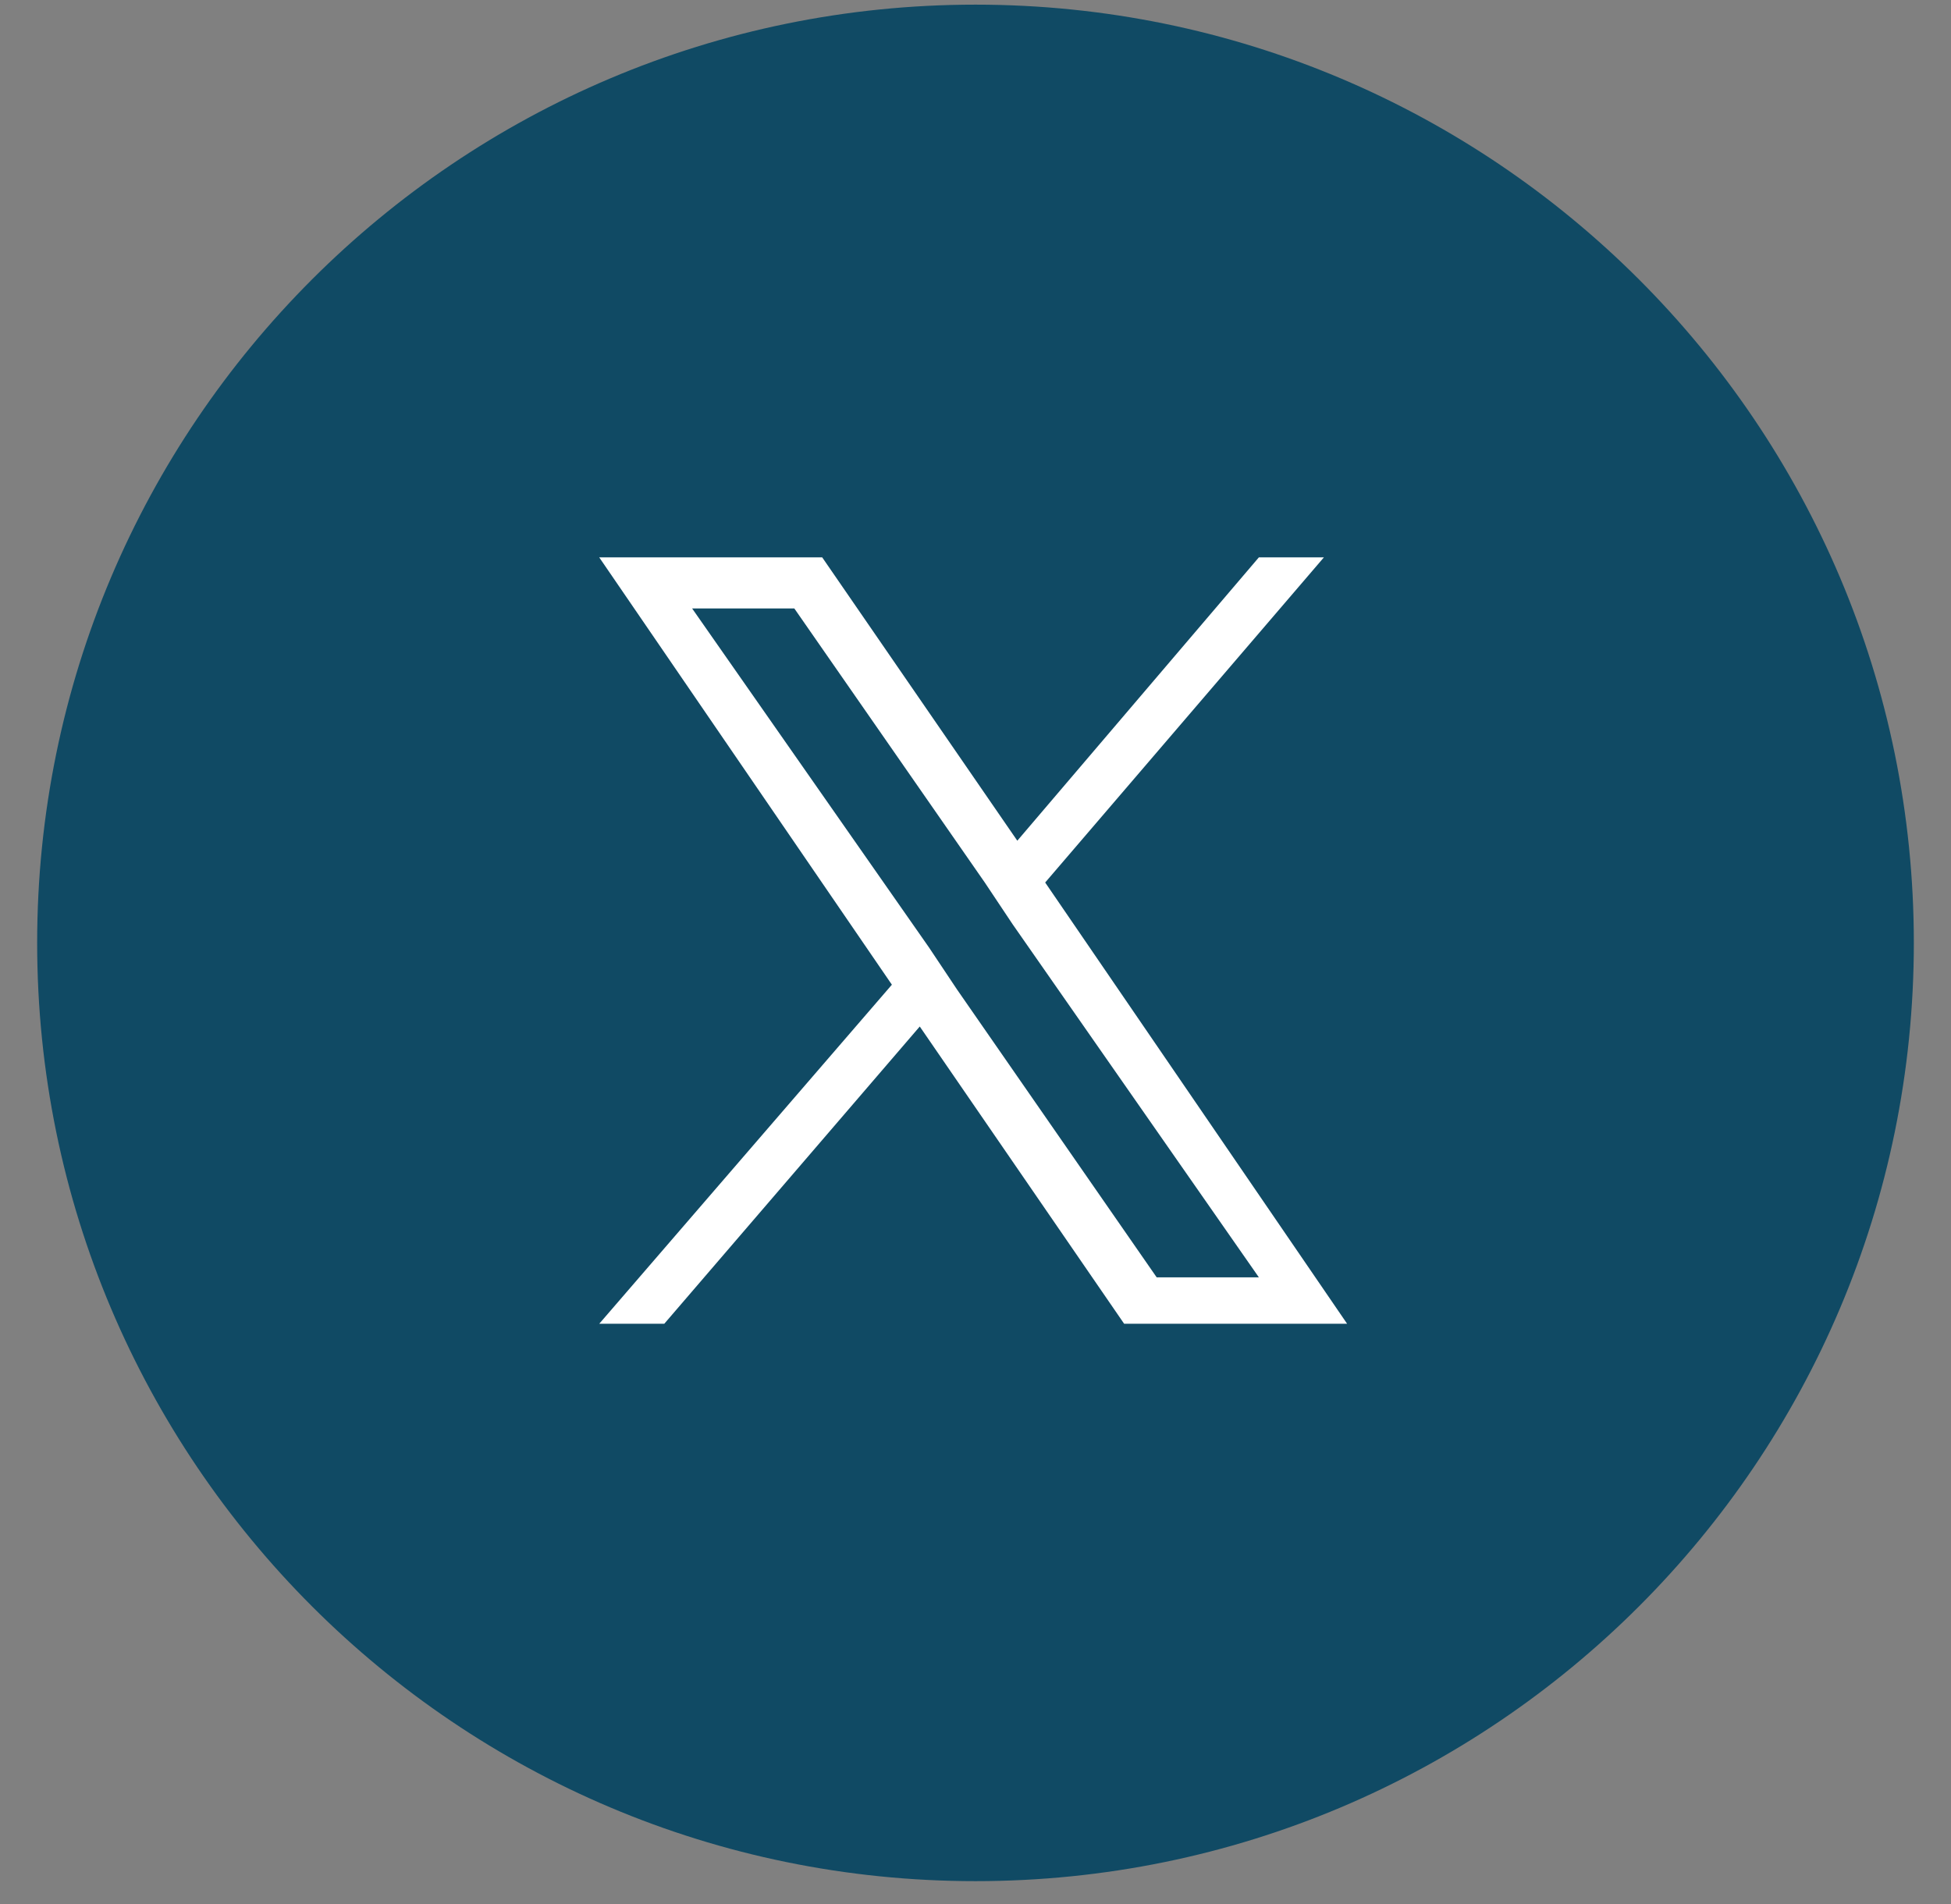
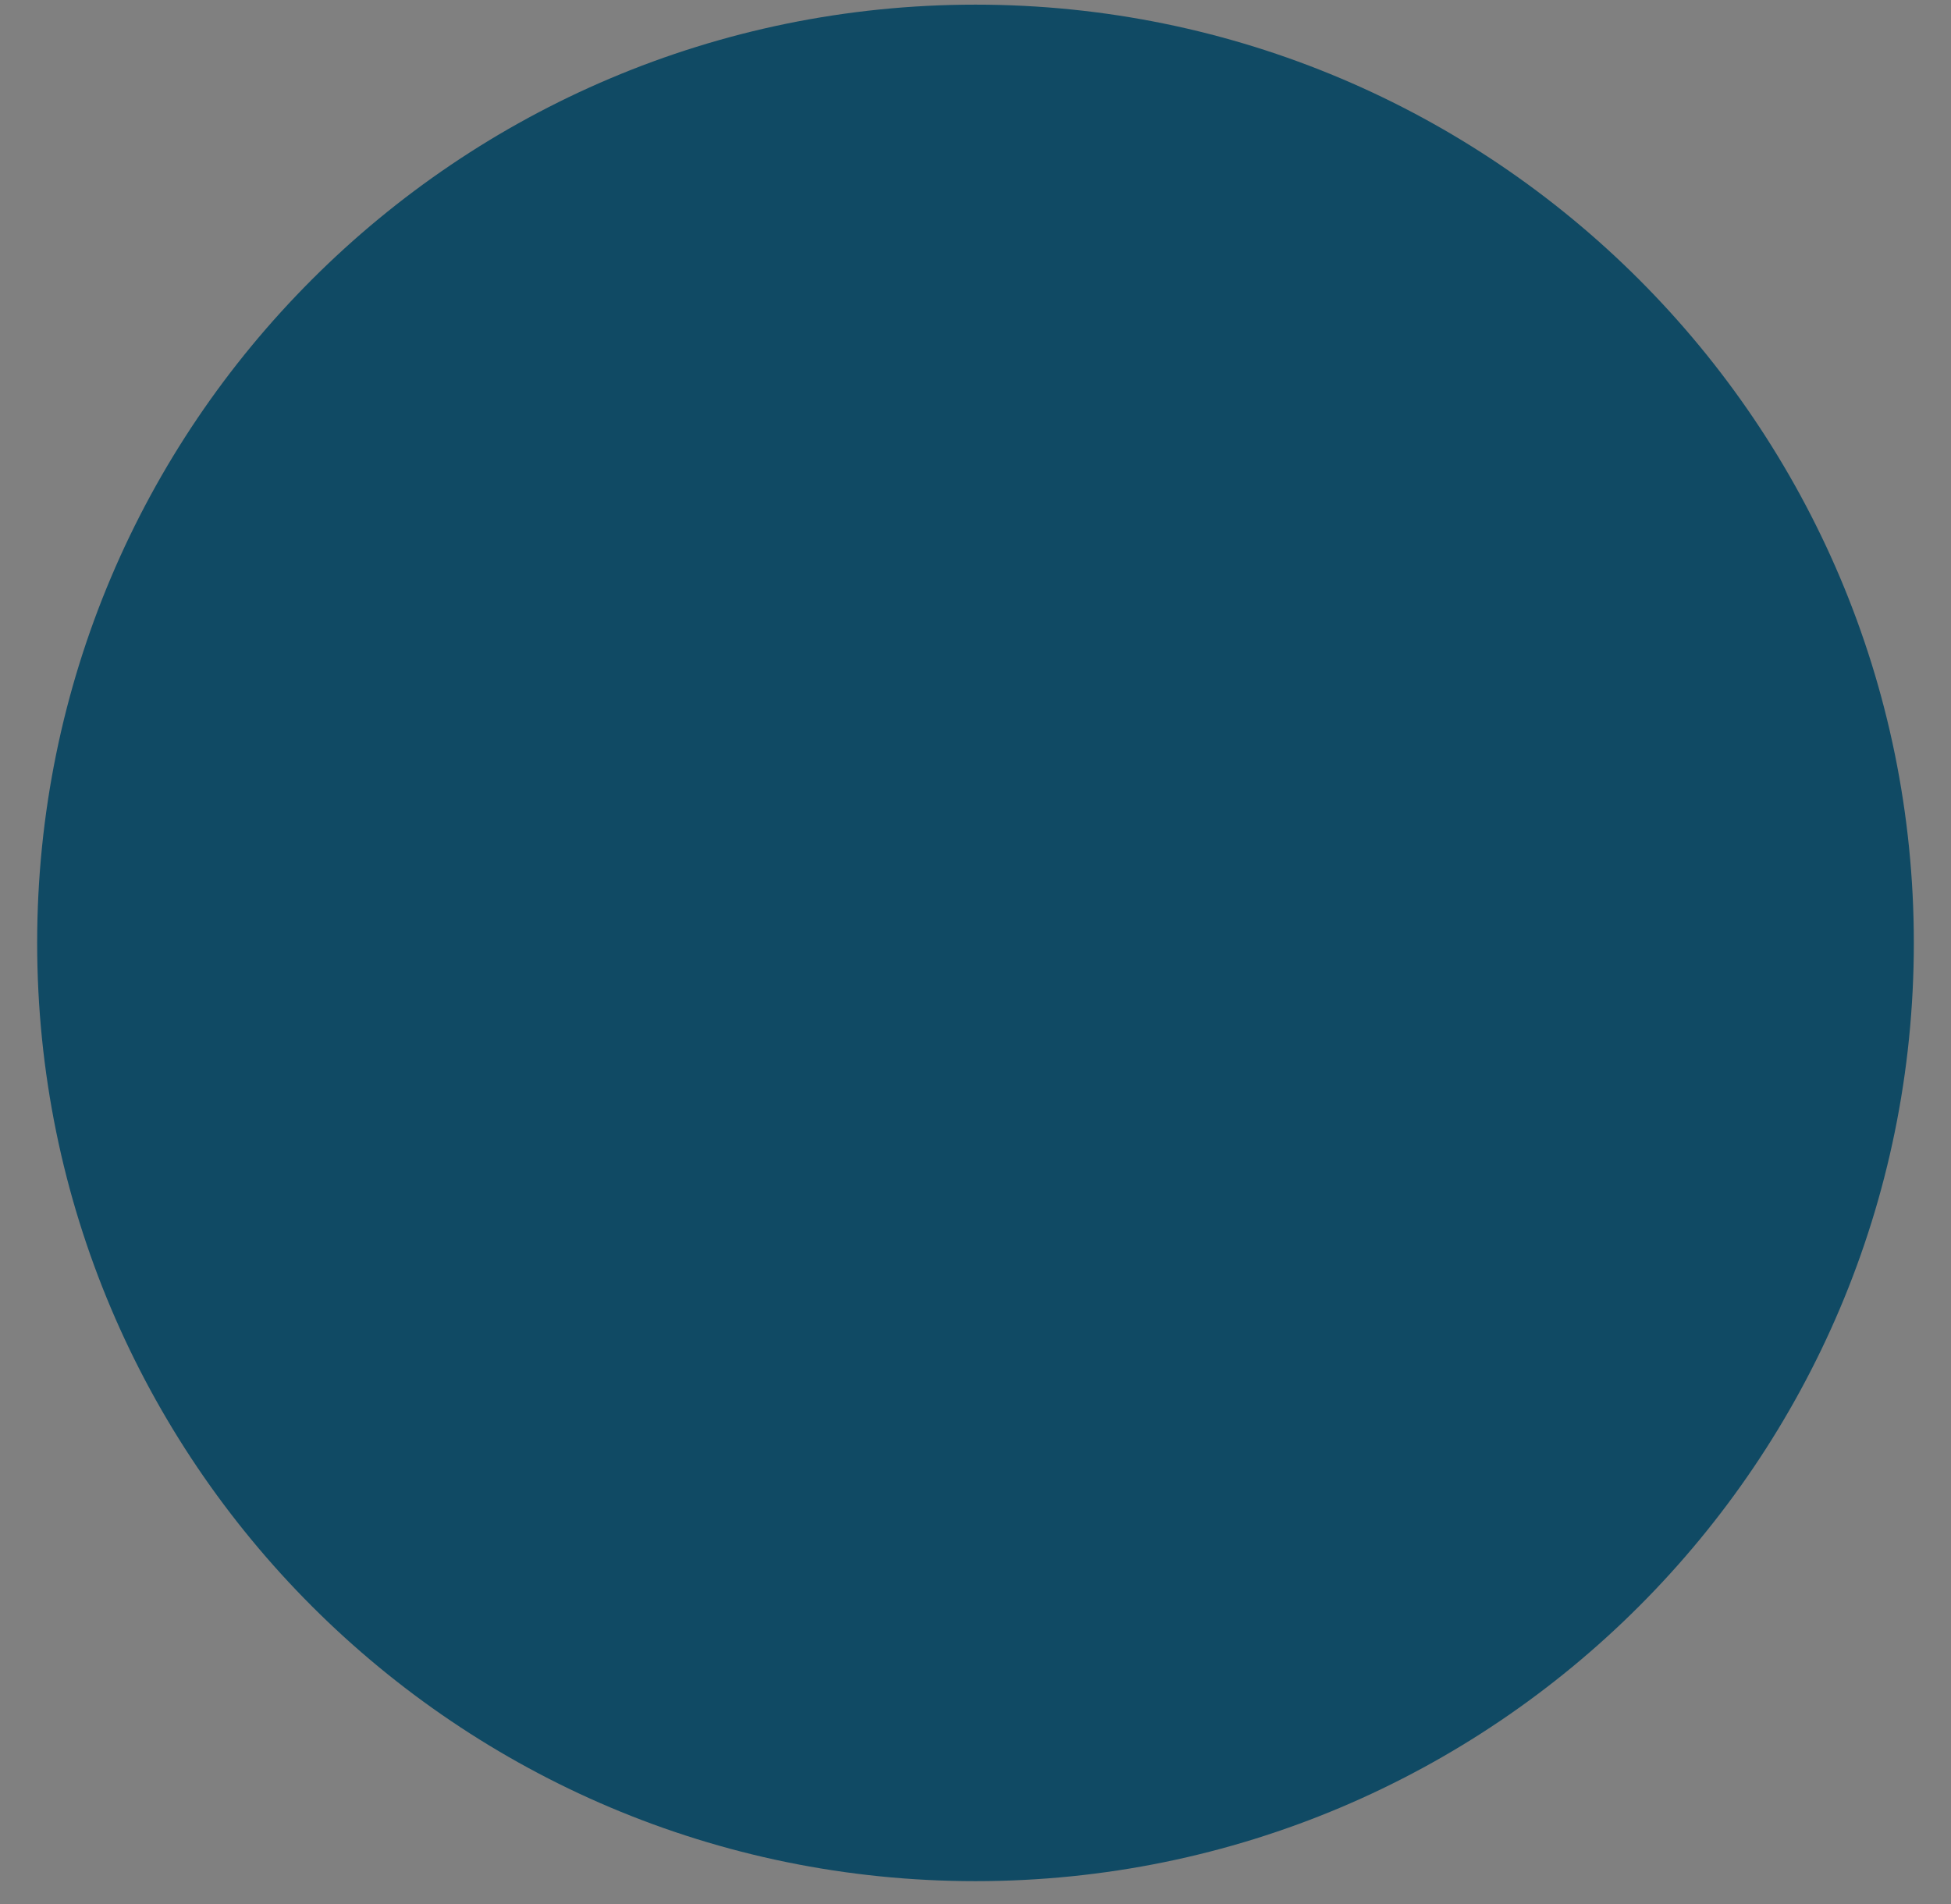
<svg xmlns="http://www.w3.org/2000/svg" width="42" height="41" viewBox="0 0 42 41" fill="none">
  <rect x="0" y="0" width="42" height="41" fill="#808080" stroke="none" />
  <path d="M21 40.5C32.156 40.5 41.2 31.456 41.2 20.3C41.2 9.144 32.156 0.1 21 0.1C9.844 0.1 0.8 9.144 0.8 20.3C0.8 31.456 9.844 40.5 21 40.5Z" fill="#104A64" />
-   <path d="M22.5 19L28.5 12H27.1L21.9 18.1L17.7 12H12.9L19.2 21.2L12.9 28.5H14.3L19.8 22.1L24.2 28.5H29L22.5 19ZM20.6 21.3L20 20.4L14.9 13.1H17.1L21.2 19L21.8 19.9L27.1 27.5H24.9L20.6 21.3Z" fill="white" />
</svg>